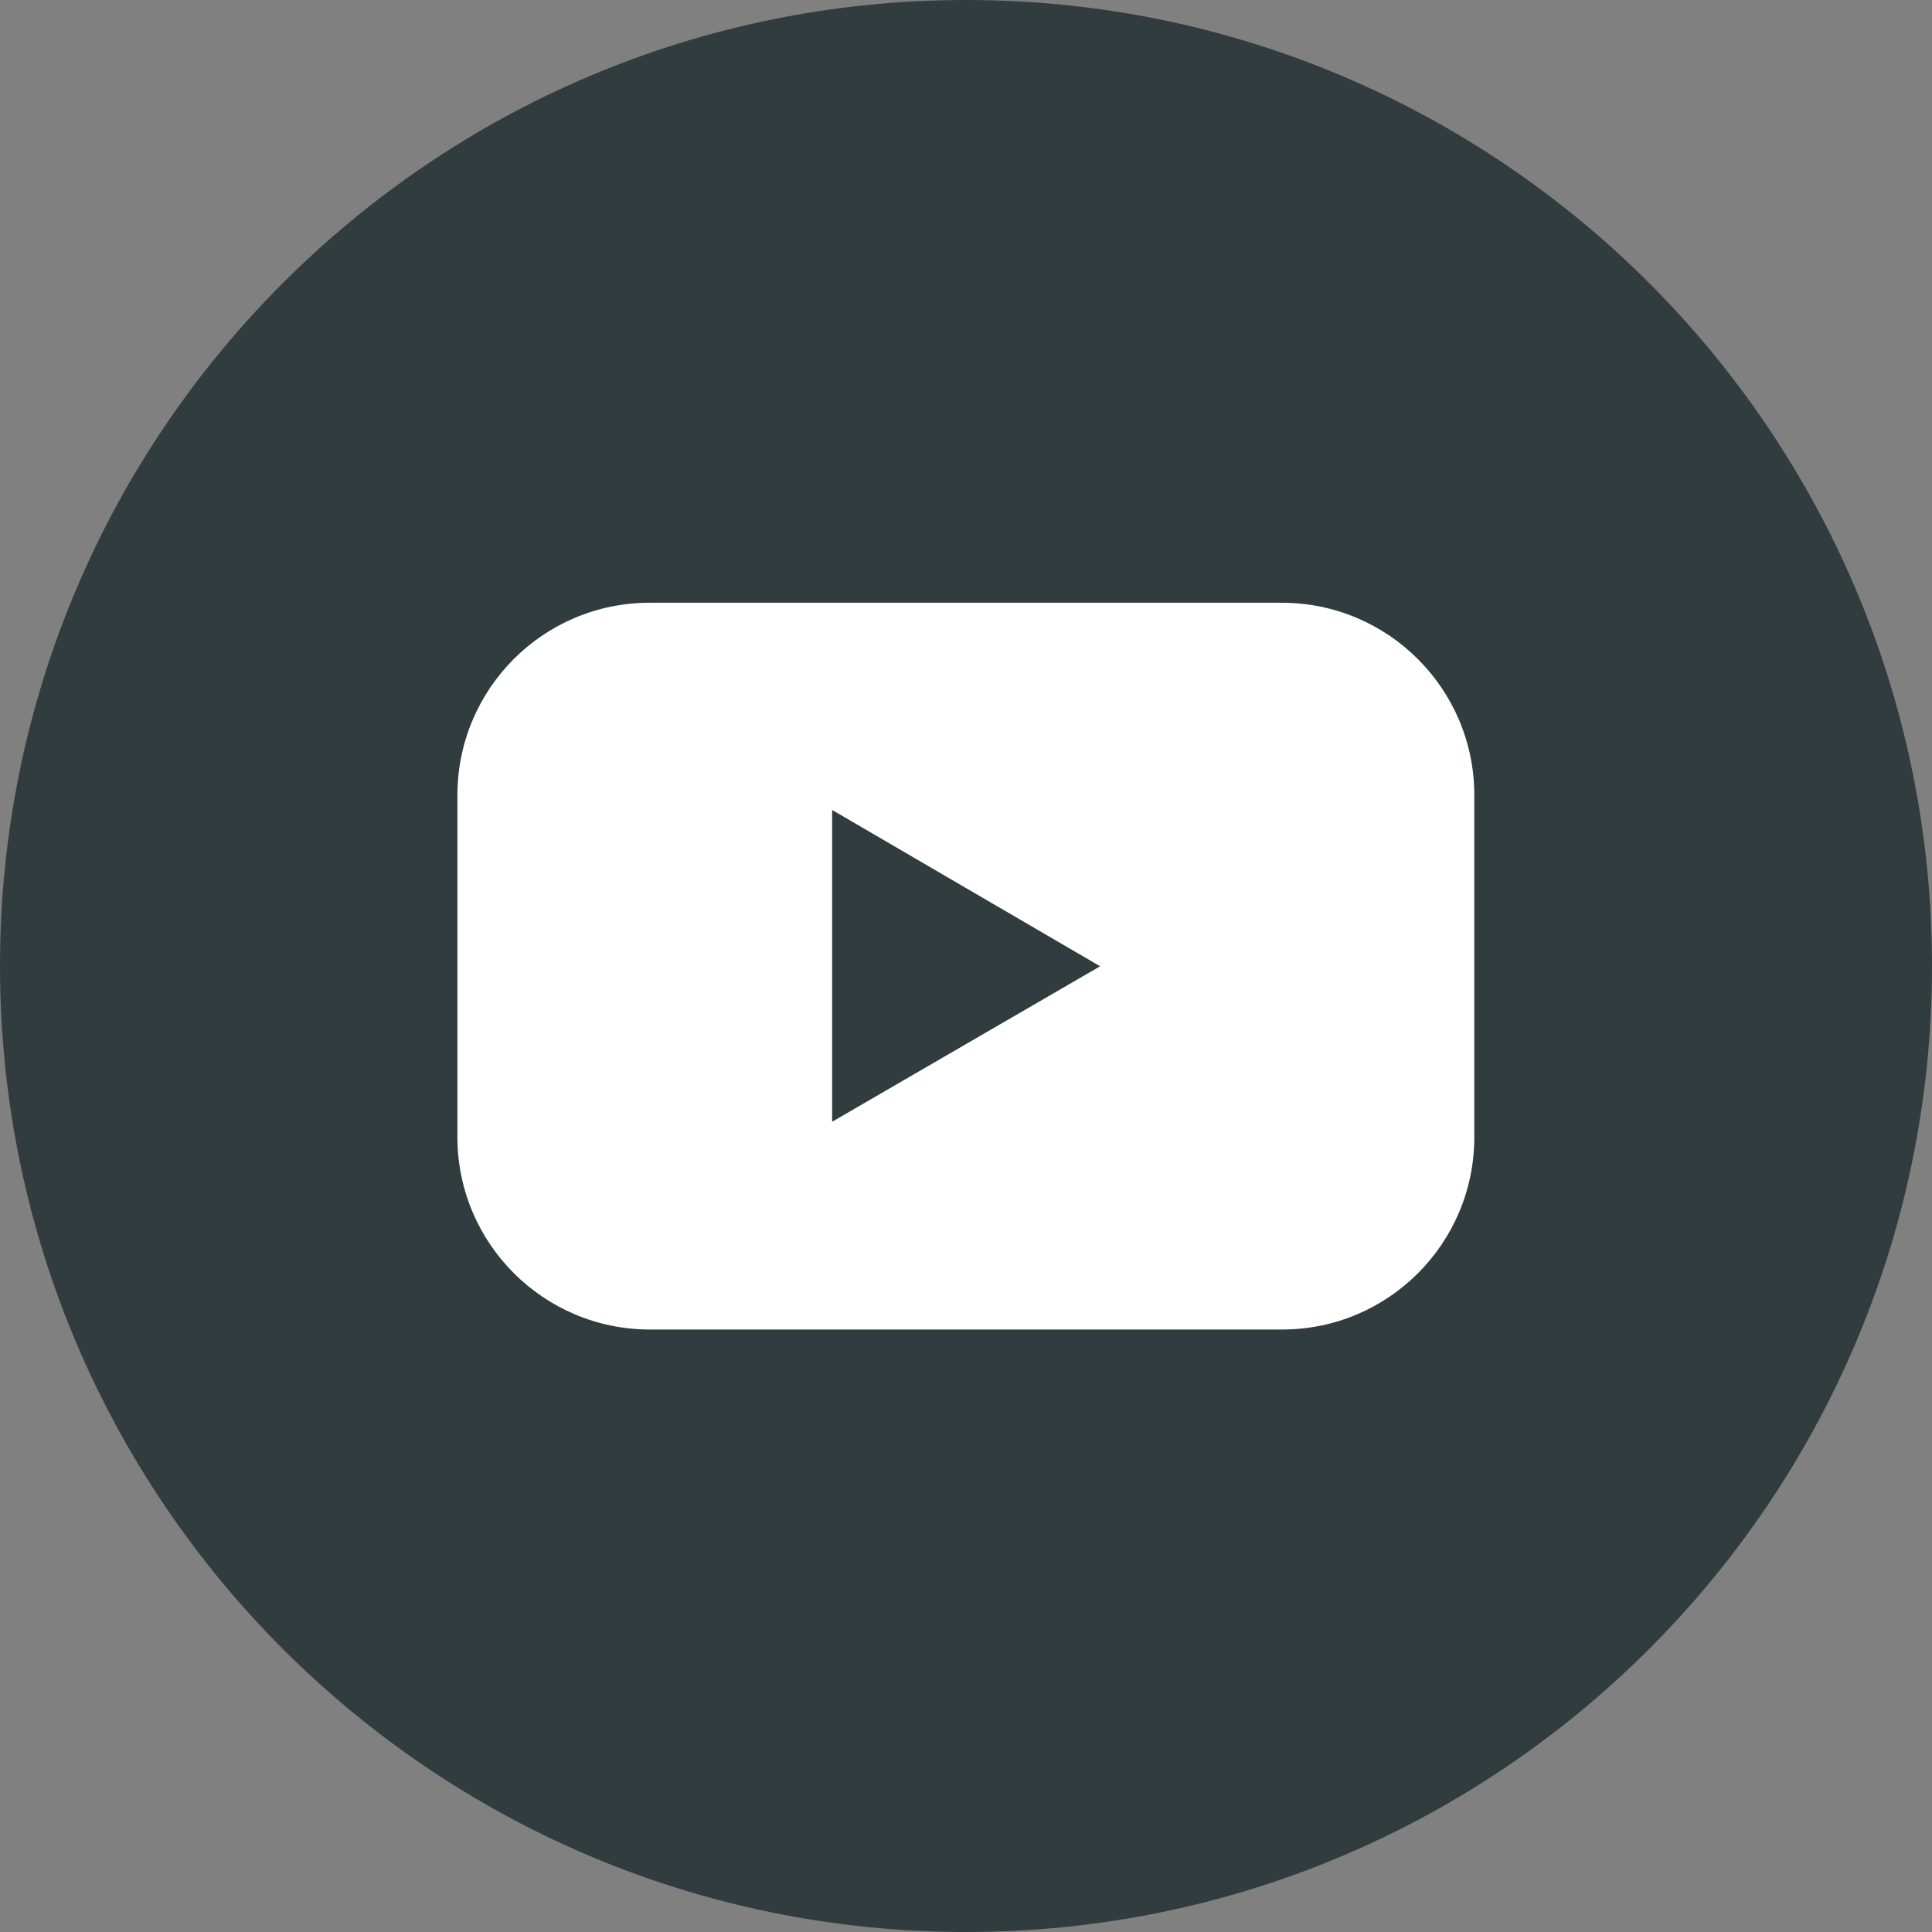
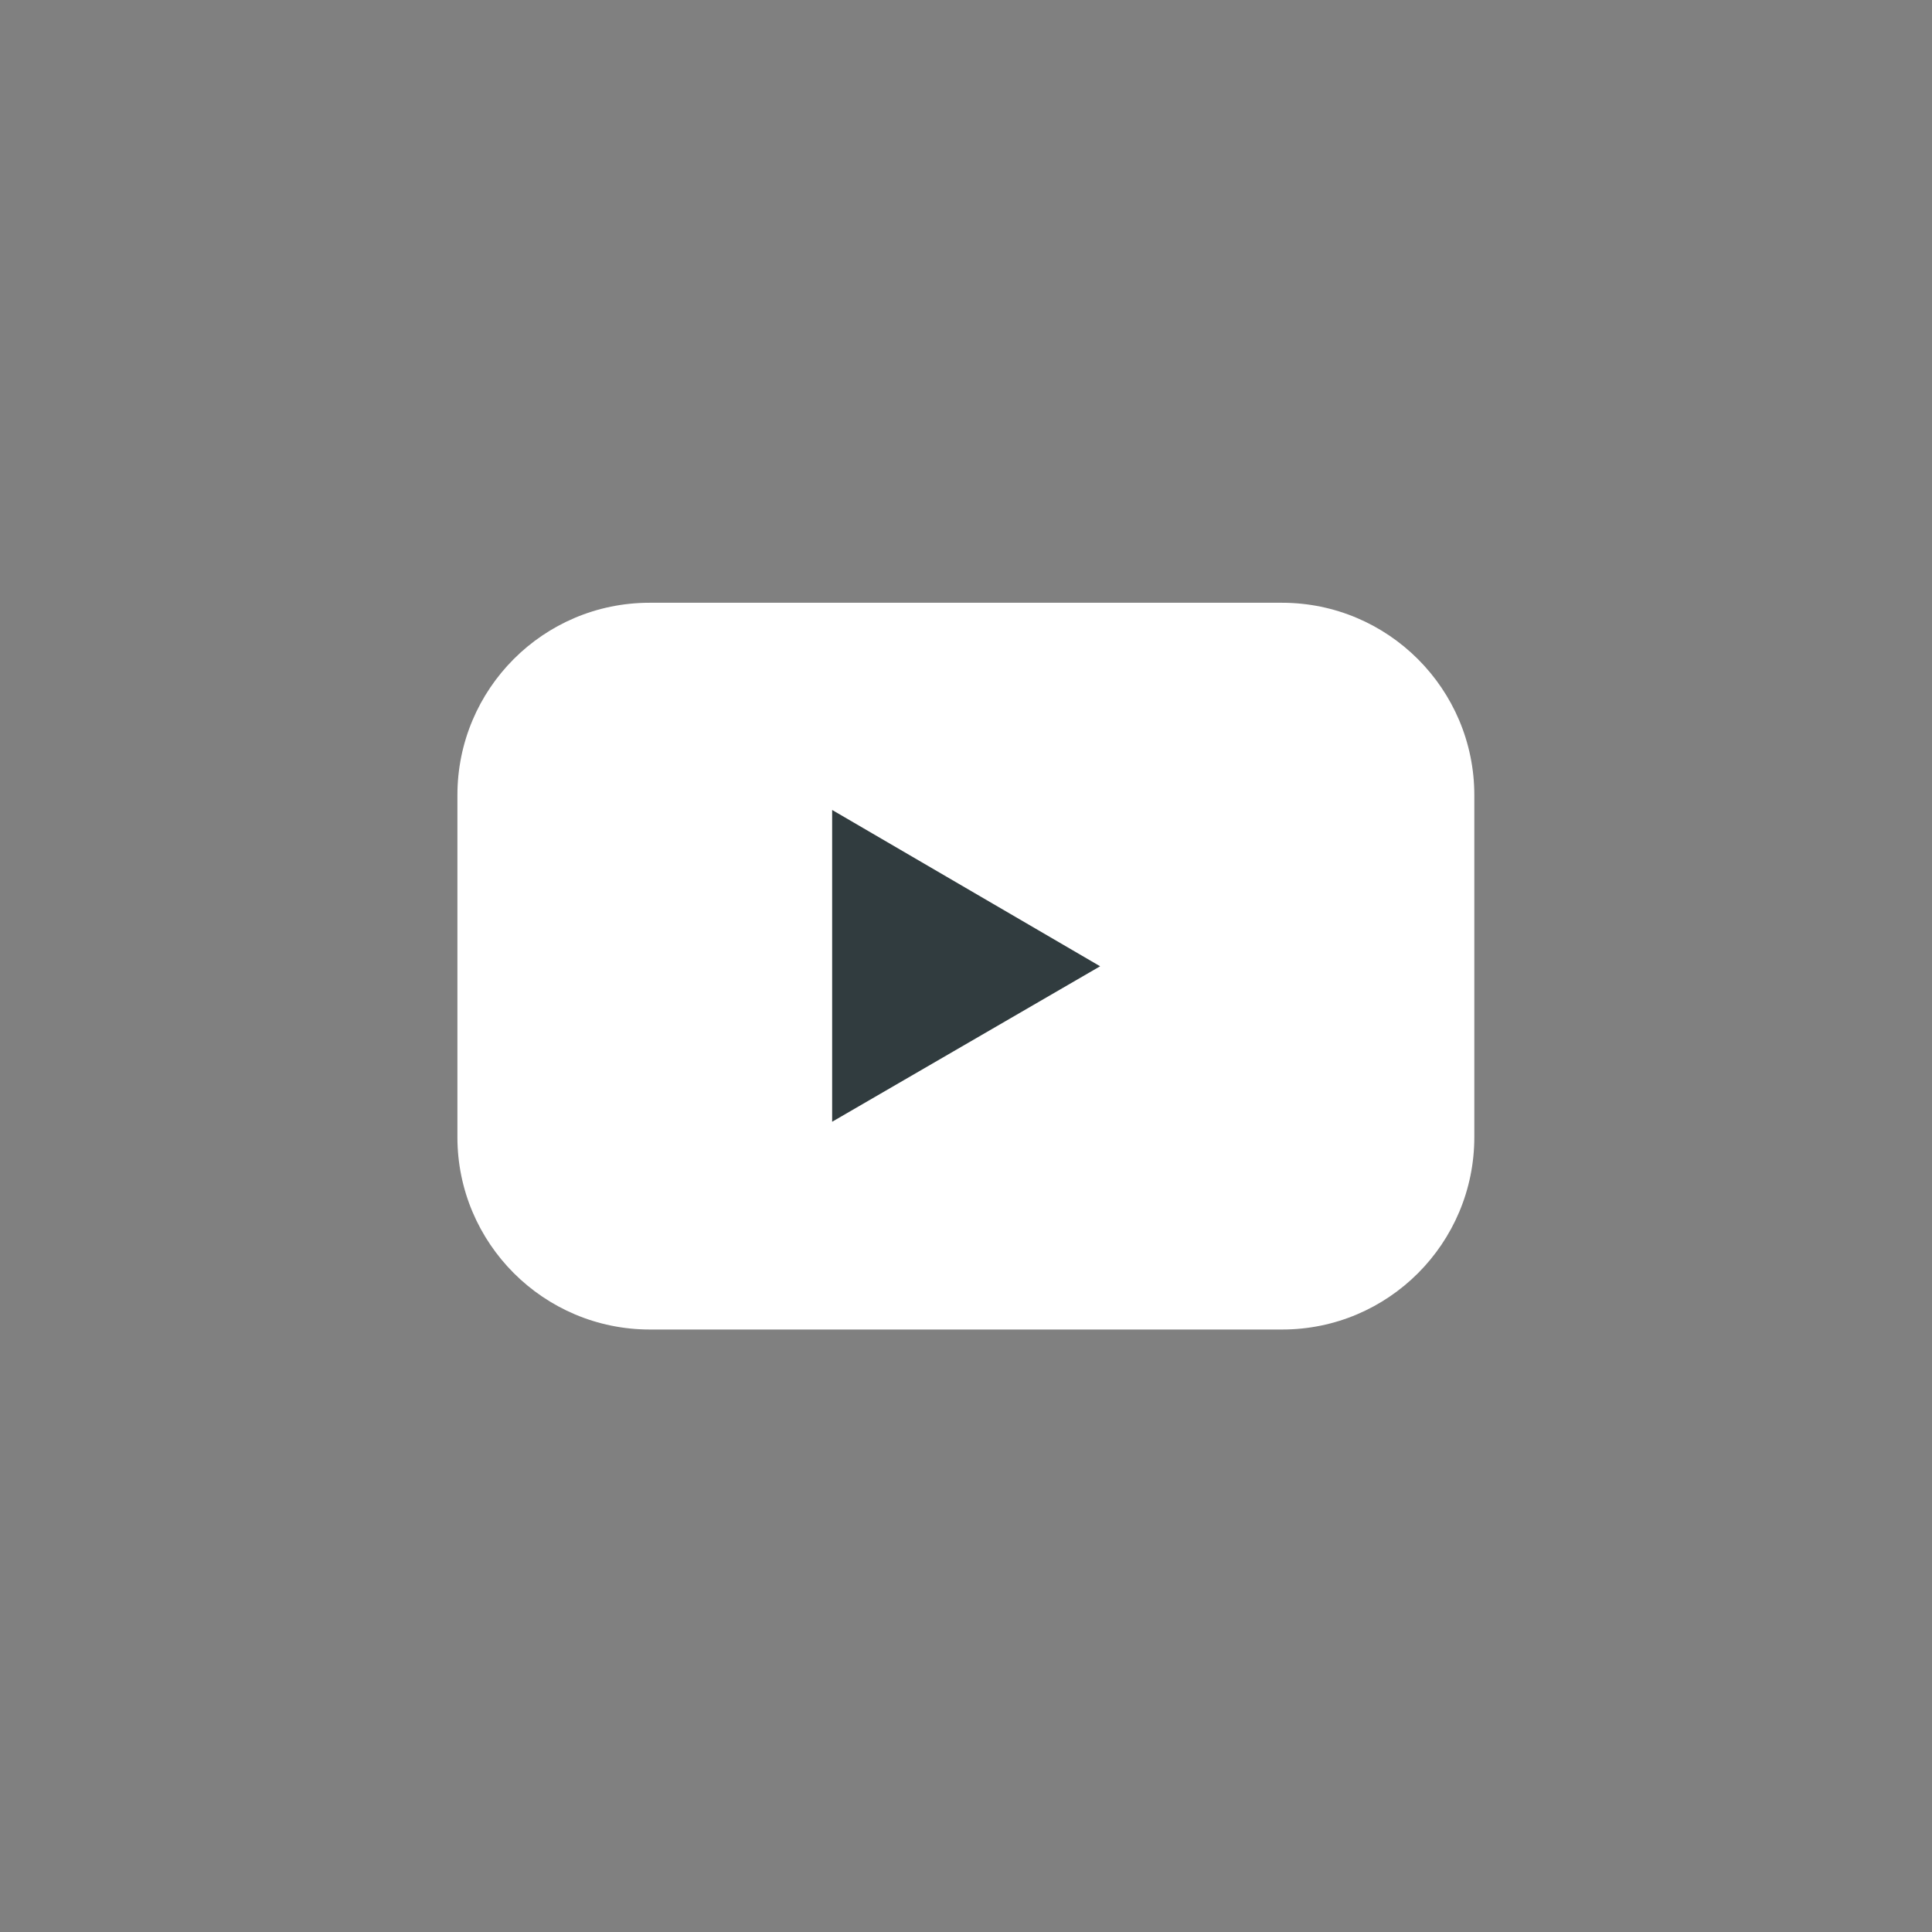
<svg xmlns="http://www.w3.org/2000/svg" id="Layer_2" data-name="Layer 2" viewBox="0 0 70.58 70.58">
  <rect x="0" y="0" width="70.58" height="70.58" fill="#808080" stroke="none" />
  <defs>
    <style>
      .cls-1 {
        fill: #fff;
      }

      .cls-2 {
        fill: #313c3f;
      }
    </style>
  </defs>
  <g id="Layer_1-2" data-name="Layer 1">
    <g>
      <g id="Layer_2-2" data-name="Layer 2">
        <g id="Color">
          <g id="_02.YouTube" data-name=" 02.YouTube">
-             <path class="cls-2" d="M35.29,0C15.8,0,0,15.8,0,35.29s15.8,35.29,35.29,35.29,35.29-15.8,35.29-35.29S54.78,0,35.29,0Z" />
-           </g>
+             </g>
        </g>
      </g>
      <path class="cls-1" d="M53.86,41.54c0,3.88-3.14,7.03-7.02,7.03h-23.1c-3.88,0-7.03-3.15-7.03-7.03,0,0,0,0,0,0v-12.49c0-3.88,3.14-7.03,7.02-7.03,0,0,0,0,0,0h23.1c3.88,0,7.03,3.15,7.03,7.03h0v12.5Z" />
      <path class="cls-2" d="M30.4,40.98l9.79-5.68-9.79-5.71v11.39Z" />
    </g>
  </g>
</svg>